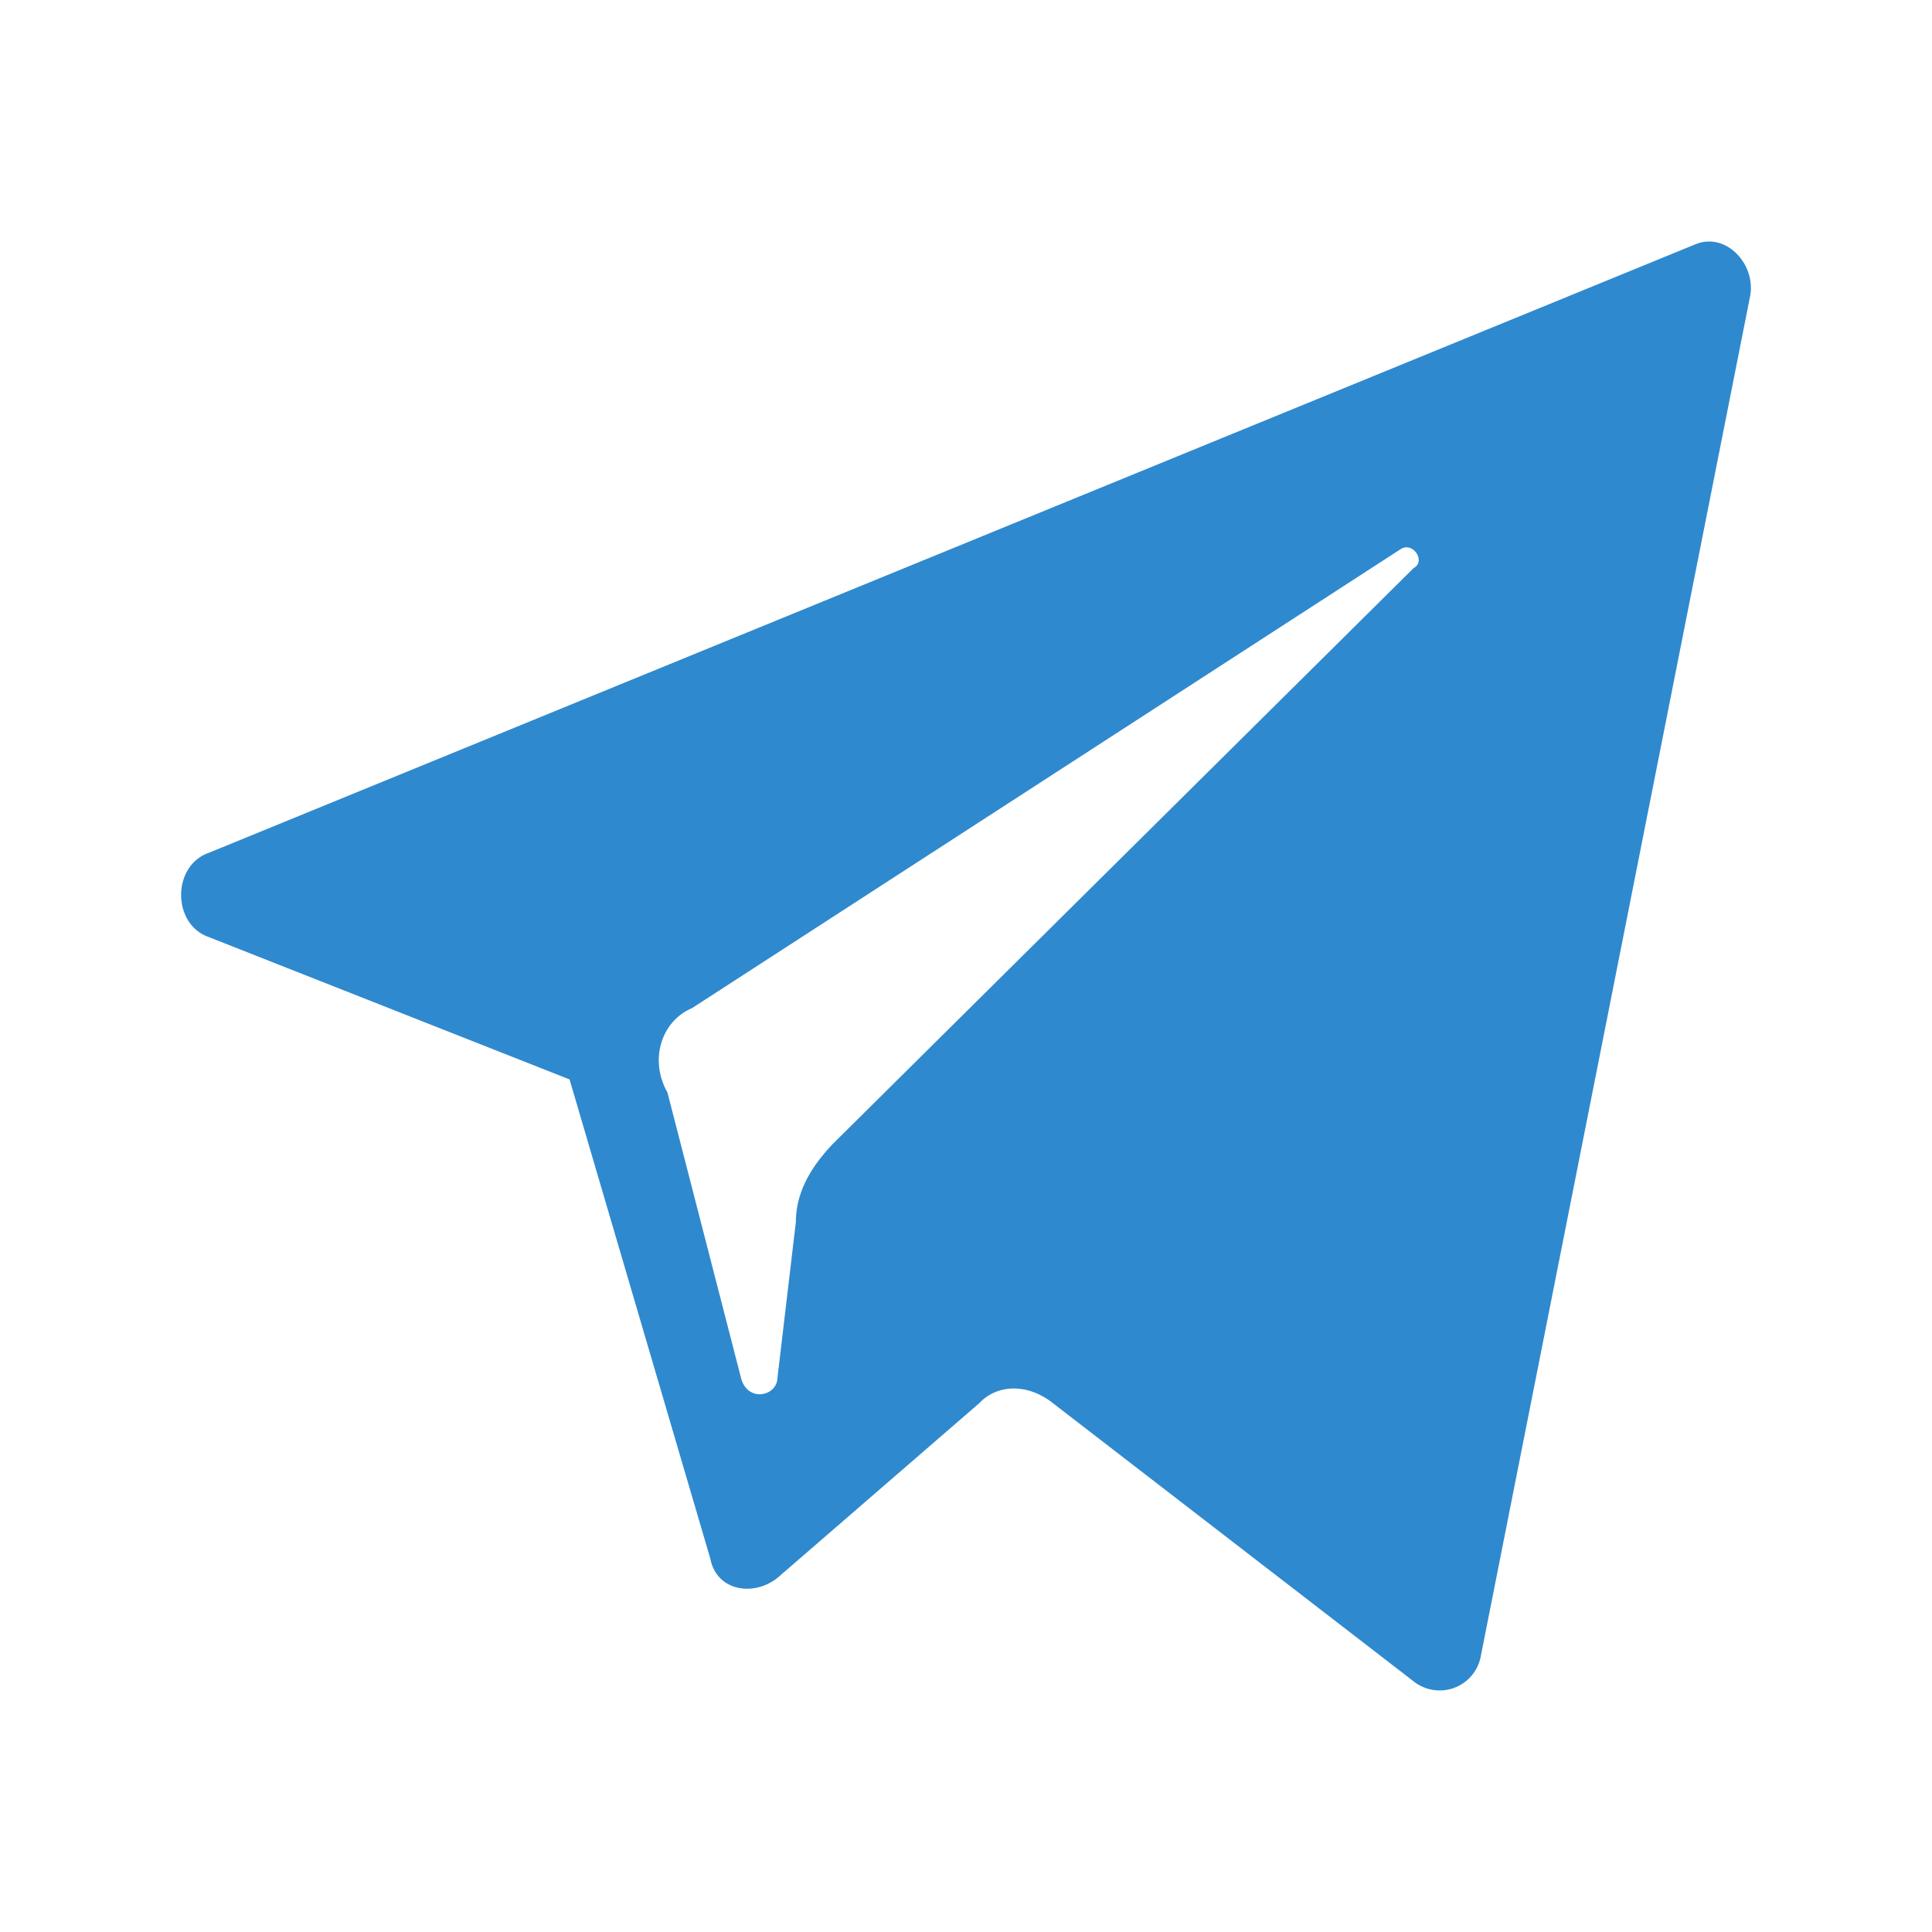
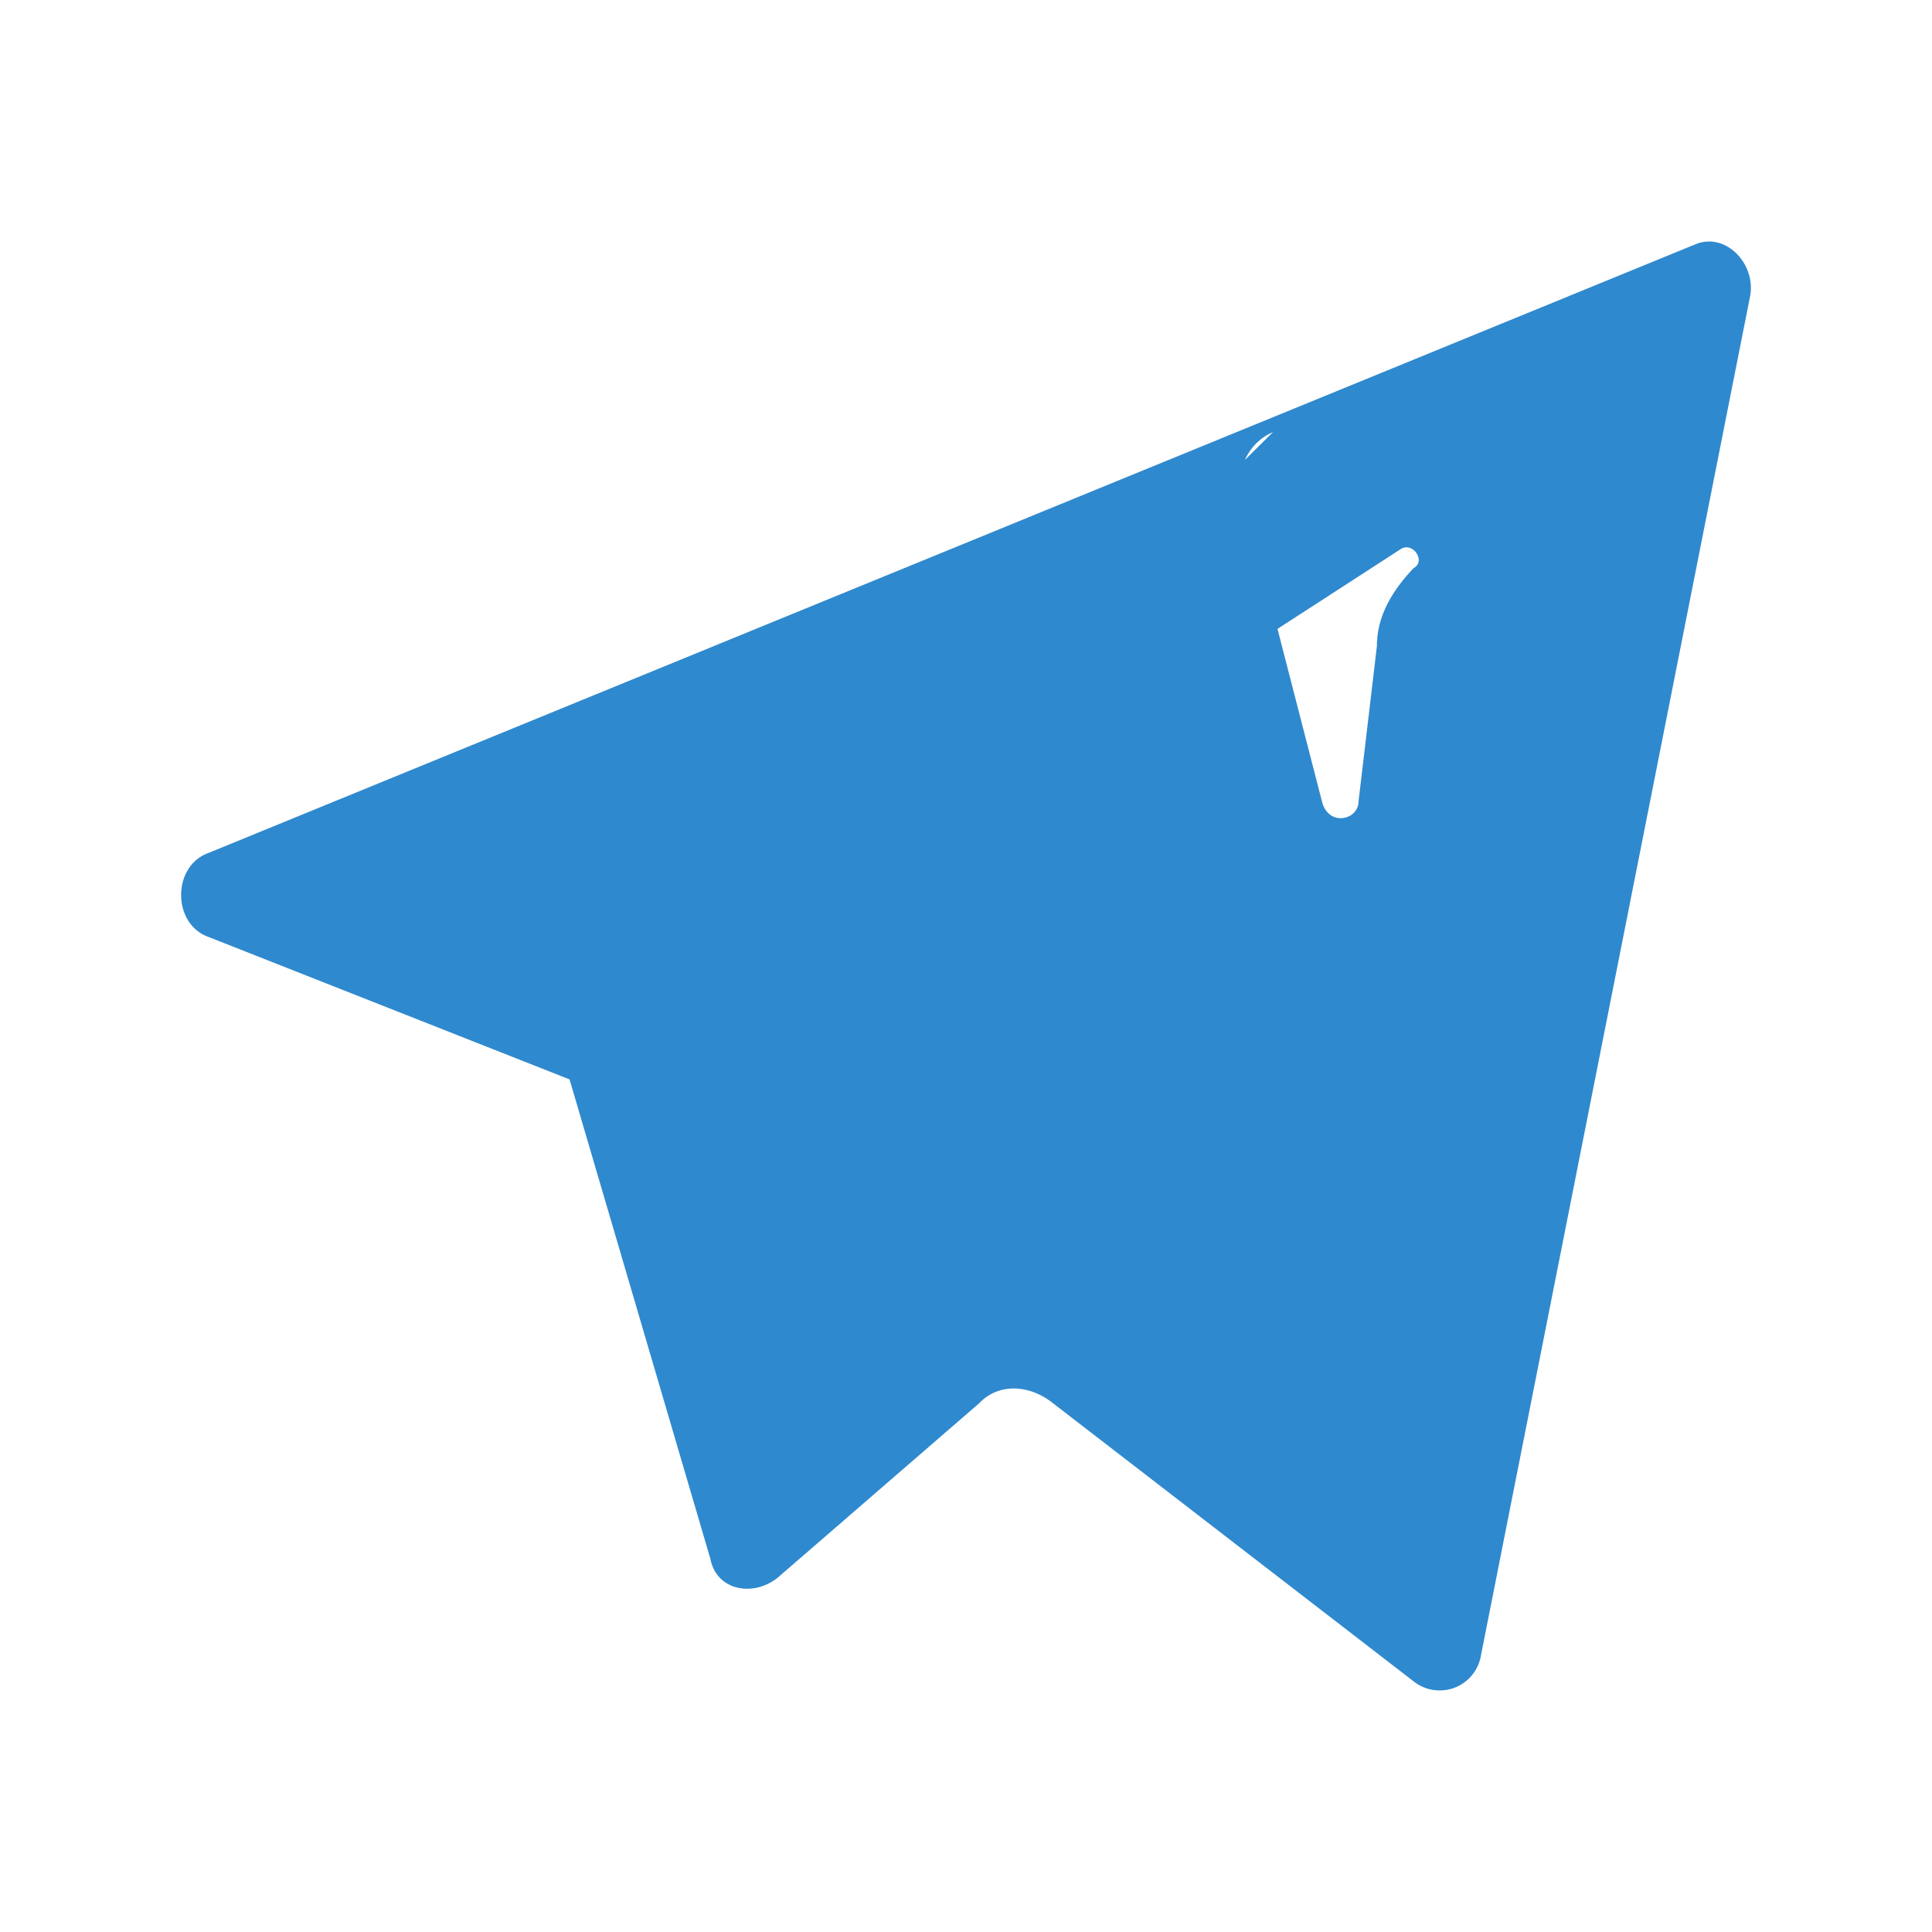
<svg xmlns="http://www.w3.org/2000/svg" fill="none" viewBox="0 0 40 40">
-   <path fill="#2F89CE" d="M4.32 19.4l7.472 2.948 2.913 9.917c.126.67.886.804 1.393.402l4.179-3.618c.38-.402 1.013-.402 1.52 0l7.471 5.762a.866.866 0 001.393-.536l5.573-28.142c.126-.67-.507-1.34-1.14-1.072L4.32 17.658c-.76.268-.76 1.474 0 1.742zm10.005 1.474l14.69-9.515c.253-.134.507.268.253.402l-12.03 11.927c-.38.402-.76.938-.76 1.608l-.38 3.217c0 .402-.634.536-.76 0l-1.52-5.897c-.38-.67-.127-1.474.507-1.742z" />
+   <path fill="#2F89CE" d="M4.32 19.4l7.472 2.948 2.913 9.917c.126.67.886.804 1.393.402l4.179-3.618c.38-.402 1.013-.402 1.52 0l7.471 5.762a.866.866 0 001.393-.536l5.573-28.142c.126-.67-.507-1.34-1.14-1.072L4.32 17.658c-.76.268-.76 1.474 0 1.742zm10.005 1.474l14.69-9.515c.253-.134.507.268.253.402c-.38.402-.76.938-.76 1.608l-.38 3.217c0 .402-.634.536-.76 0l-1.52-5.897c-.38-.67-.127-1.474.507-1.742z" />
</svg>